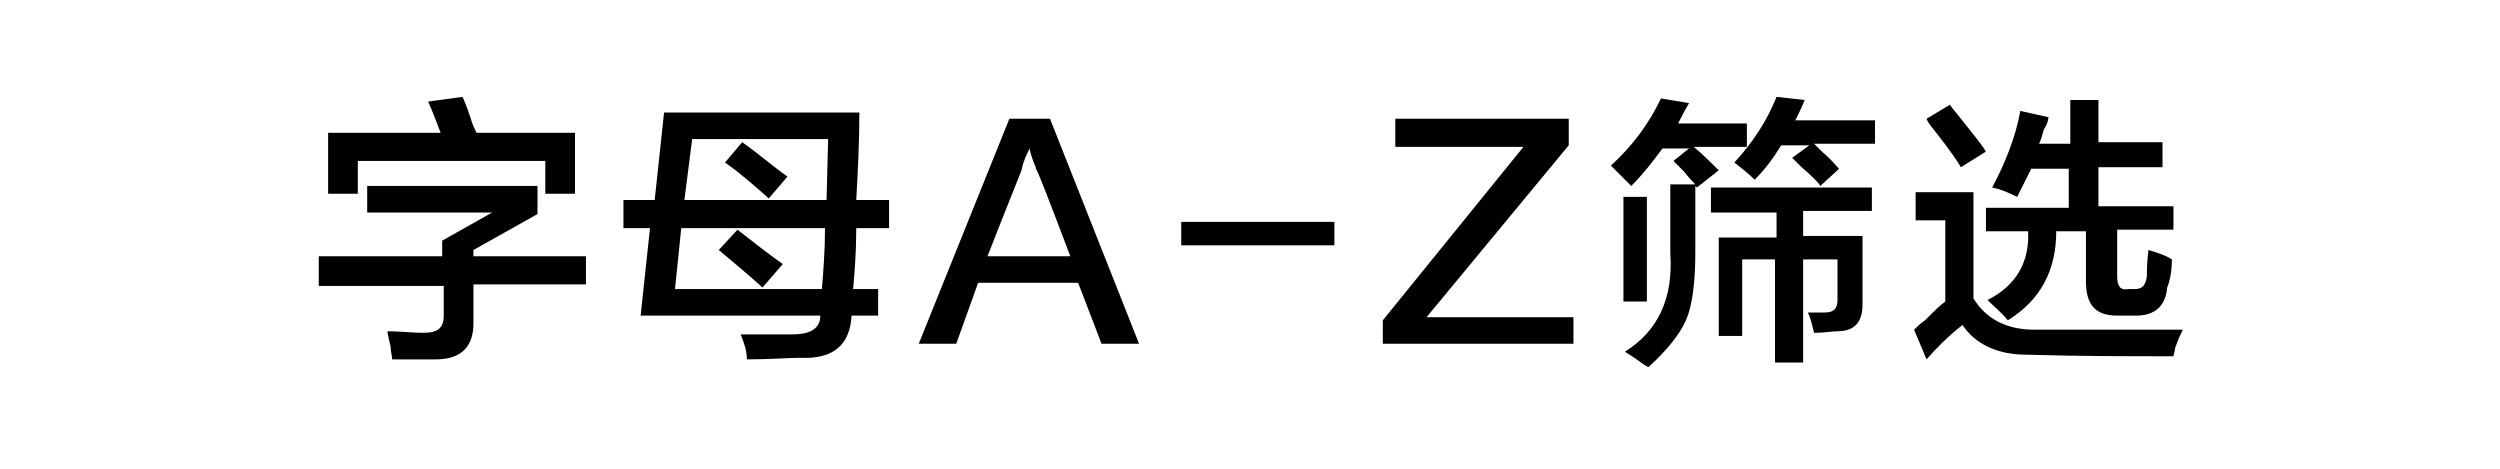
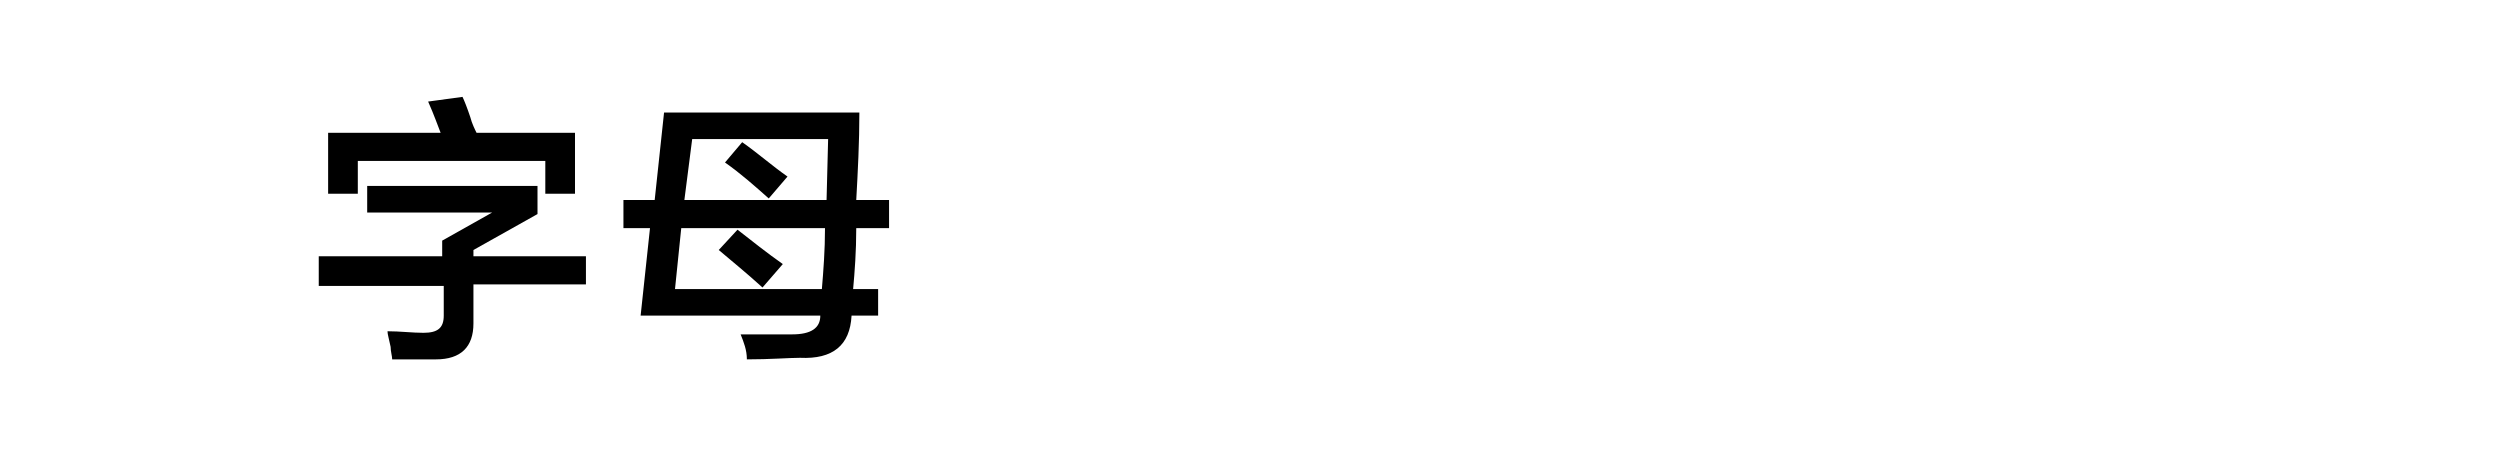
<svg xmlns="http://www.w3.org/2000/svg" version="1.1" id="图层_1" x="0px" y="0px" width="160px" height="30px" viewBox="0 0 160 30" style="enable-background:new 0 0 160 30;" xml:space="preserve">
  <g id="XMLID_14_">
    <path id="XMLID_15_" d="M20.4,18.2v-1.8h7.9v-1l3.2-1.8h-8v-1.7h10.9v1.8l-4.1,2.3v0.4h7.2v1.8h-7.2v2.5c0,1.5-0.8,2.3-2.4,2.3   c-1.2,0-2.1,0-2.8,0c0-0.2-0.1-0.5-0.1-0.8c-0.1-0.5-0.2-0.8-0.2-1c0.8,0,1.6,0.1,2.3,0.1c0.9,0,1.3-0.3,1.3-1.1v-1.9H20.4z    M21,12.4V8.5h7.2c-0.2-0.5-0.4-1.1-0.8-2l2.2-0.3c0.1,0.2,0.3,0.7,0.5,1.3c0.1,0.4,0.3,0.8,0.4,1h6.3v3.9h-1.9v-2.1h-12v2.1H21z" />
    <path id="XMLID_19_" d="M39.9,14.6v-1.8h2l0.6-5.6H55c0,1.9-0.1,3.8-0.2,5.6h2.1v1.8h-2.1c0,1.5-0.1,2.8-0.2,3.9h1.6v1.7h-1.7   c-0.1,1.9-1.2,2.8-3.3,2.7c-0.7,0-1.9,0.1-3.4,0.1c0-0.6-0.2-1.1-0.4-1.6c0.7,0,1.8,0,3.3,0c1.2,0,1.8-0.4,1.8-1.2H41l0.6-5.6H39.9   z M52.6,18.5c0.1-1.2,0.2-2.5,0.2-3.9h-9.2l-0.4,3.9H52.6z M44.3,8.9l-0.5,3.9h9.1L53,8.9H44.3z M48.8,18.4c-1.1-1-2.1-1.8-2.8-2.4   l1.2-1.3c0.9,0.7,1.9,1.5,2.9,2.2L48.8,18.4z M49.2,12.7c-0.9-0.8-1.8-1.6-2.8-2.3l1.1-1.3c1,0.7,1.9,1.5,2.9,2.2L49.2,12.7z" />
-     <path id="XMLID_25_" d="M67.2,7.6L72.9,22h-2.4l-1.5-3.9h-6.4L61.2,22h-2.4l5.8-14.4H67.2z M65.9,9.5L65.9,9.5   c-0.2,0.4-0.4,0.8-0.5,1.3c0,0.1-0.8,2-2.2,5.6h5.3c-1.4-3.7-2.1-5.5-2.2-5.6c0,0,0-0.1-0.1-0.3C66,10,65.9,9.6,65.9,9.5z" />
-     <path id="XMLID_28_" d="M85.4,15.7h-9.8v-1.5h9.8V15.7z" />
-     <path id="XMLID_30_" d="M100.6,22H88.5v-1.5l9-11.1h-8.2V7.6h11.1v1.7l-9.1,11h9.4V22z" />
-     <path id="XMLID_32_" d="M108.6,12c0,0-0.1-0.1-0.1-0.1v4.3c0,1.9-0.2,3.4-0.6,4.3c-0.4,0.9-1.2,1.9-2.4,3c-0.2-0.1-0.5-0.3-0.9-0.6   c-0.3-0.2-0.5-0.3-0.6-0.4c2.1-1.3,3.1-3.4,2.9-6.3v-4.4h1.6c-0.1-0.1-0.4-0.4-0.7-0.8c-0.3-0.3-0.6-0.6-0.7-0.7l1-0.8h-1.7   c-0.6,0.8-1.2,1.6-2,2.4c-0.4-0.4-0.8-0.8-1.3-1.3c1.3-1.2,2.4-2.6,3.2-4.3l1.8,0.3c-0.3,0.5-0.5,0.9-0.7,1.3h4.4v1.5h-3.4   c0.6,0.5,1.1,1,1.6,1.5L108.6,12z M103.9,19.3v-6.7h1.5v6.7H103.9z M119.8,12v1.5h-4.4v1.6h3.8v4.4c0,1.1-0.5,1.7-1.6,1.7   c-0.3,0-0.8,0.1-1.5,0.1c-0.1-0.4-0.2-0.9-0.4-1.3c0.4,0,0.7,0,1.1,0c0.6,0,0.8-0.3,0.8-0.8v-2.6h-2.2v6.6h-1.8v-6.6h-2.1v4.9H110   v-6.3h3.7v-1.6h-4.2V12H119.8z M116.5,11.9c-0.1-0.2-0.5-0.6-1.2-1.2c-0.3-0.3-0.5-0.5-0.6-0.6l1.1-0.8H114c-0.5,0.8-1,1.5-1.7,2.2   c-0.4-0.4-0.8-0.7-1.3-1.1c1.2-1.3,2.1-2.7,2.7-4.2l1.8,0.2c-0.2,0.5-0.4,0.9-0.6,1.3h5.1v1.5h-3.9c0.1,0.1,0.3,0.3,0.5,0.5   c0.6,0.5,0.9,0.9,1.1,1.1L116.5,11.9z" />
-     <path id="XMLID_37_" d="M123.3,23l-0.8-1.9c0.1-0.1,0.4-0.4,0.7-0.6c0.6-0.6,1-1,1.3-1.2v-5.2h-1.9v-1.8h3.7v6.8   c0.8,1.3,2.1,2,3.9,2c1,0,3.1,0,6.5,0c1.4,0,2.4,0,3,0c-0.1,0.2-0.3,0.6-0.5,1.2c0,0.2-0.1,0.4-0.1,0.5c-3,0-6.1,0-9.4-0.1   c-1.9,0-3.3-0.7-4.1-1.9C124.7,21.5,123.9,22.3,123.3,23z M125.5,10.7c-0.3-0.5-0.8-1.2-1.5-2.1c-0.3-0.4-0.6-0.7-0.7-1l1.5-0.9   c0.1,0.2,0.4,0.5,0.7,0.9c0.7,0.9,1.3,1.6,1.6,2.1L125.5,10.7z M129.1,12.6c-0.6-0.3-1.1-0.5-1.6-0.6c0.8-1.5,1.5-3.2,1.8-4.9   l1.8,0.4c0,0.2-0.1,0.5-0.3,0.8c-0.1,0.4-0.2,0.7-0.3,0.9h2V6.4h1.8v2.7h4.1v1.6h-4.1v2.5h4.8v1.5h-3.6v3c0,0.6,0.2,0.9,0.7,0.8   h0.4c0.5,0,0.7-0.2,0.8-0.8c0-0.4,0-0.9,0.1-1.7c0.7,0.2,1.2,0.4,1.5,0.6c0,0.7-0.1,1.3-0.3,1.8c-0.1,1.2-0.8,1.8-2,1.8h-1.2   c-1.4,0-2-0.7-2-2.2v-3.2h-1.9c0,2.5-1,4.4-3.1,5.7c-0.4-0.5-0.9-0.9-1.3-1.3c1.8-0.9,2.7-2.4,2.6-4.4h-2.7v-1.5h5.3v-2.5H130   C129.7,11.4,129.4,12,129.1,12.6z" />
  </g>
</svg>